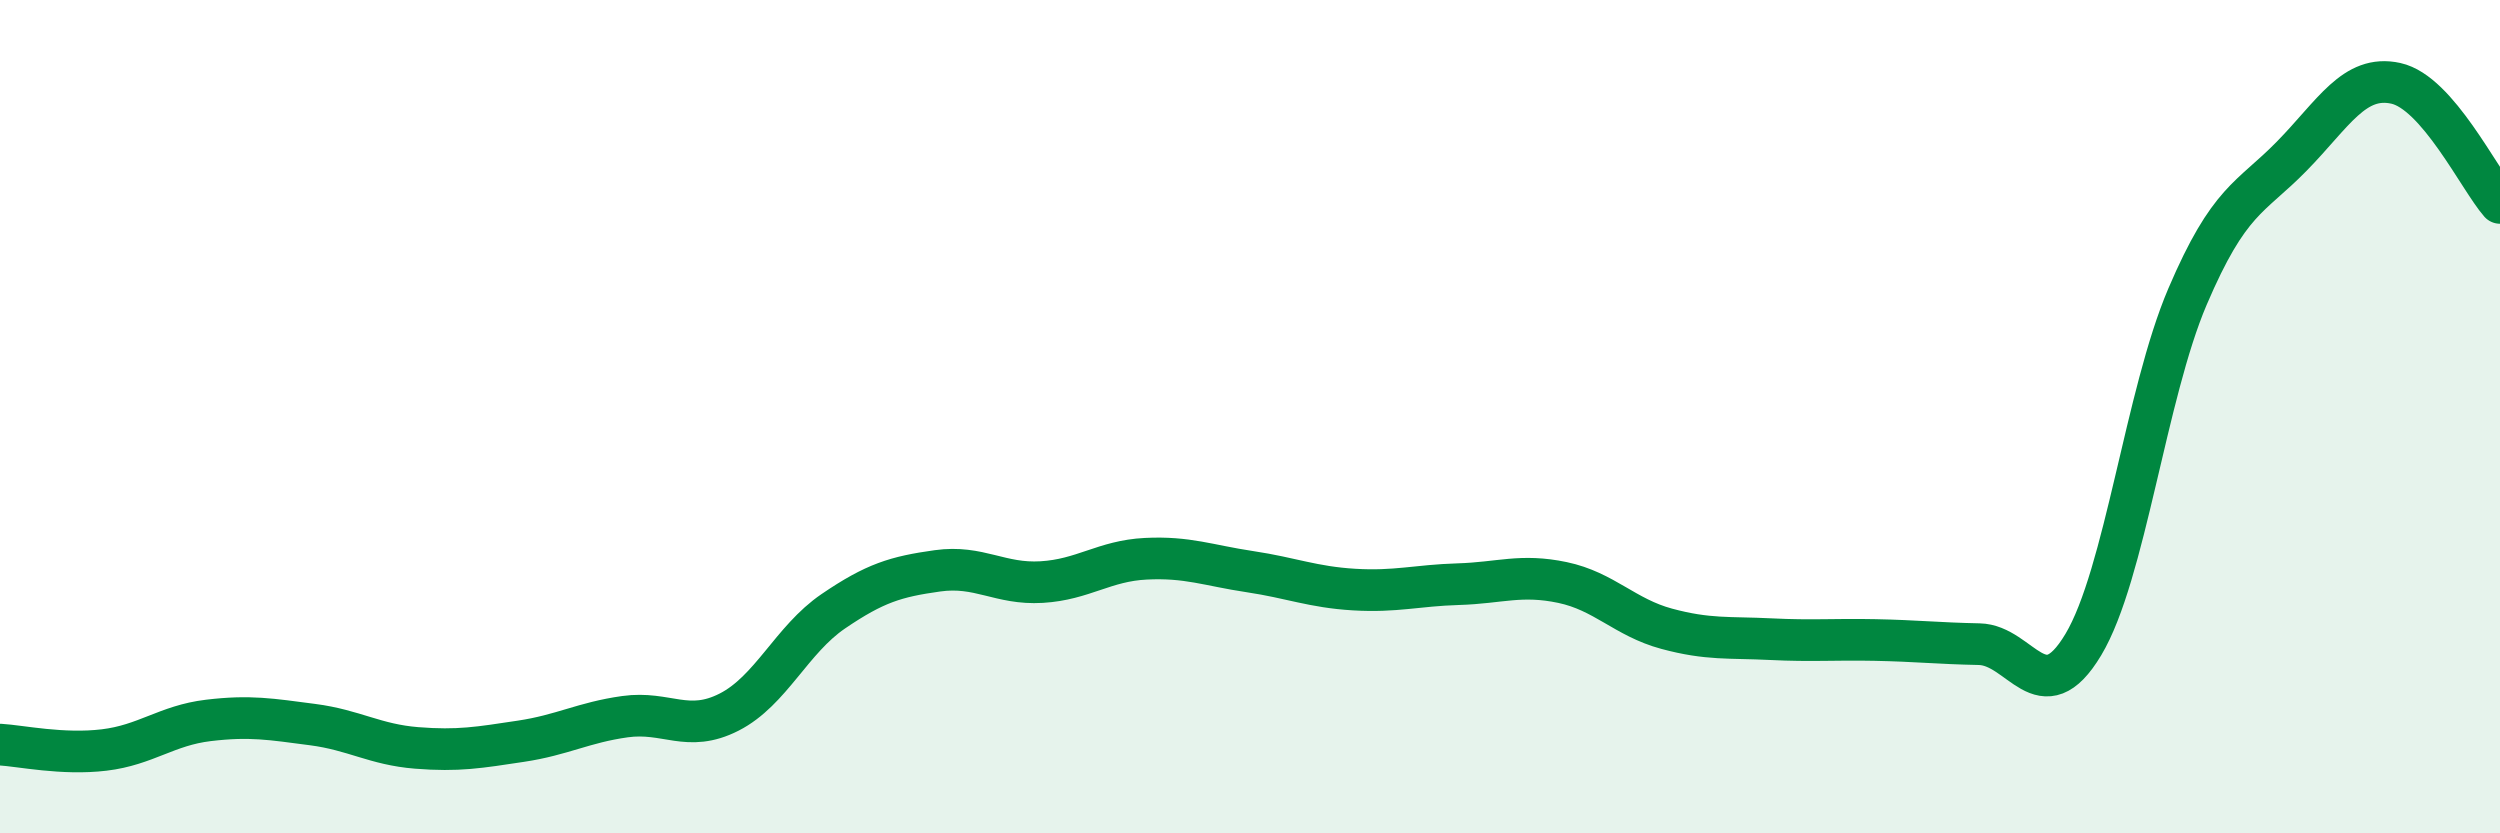
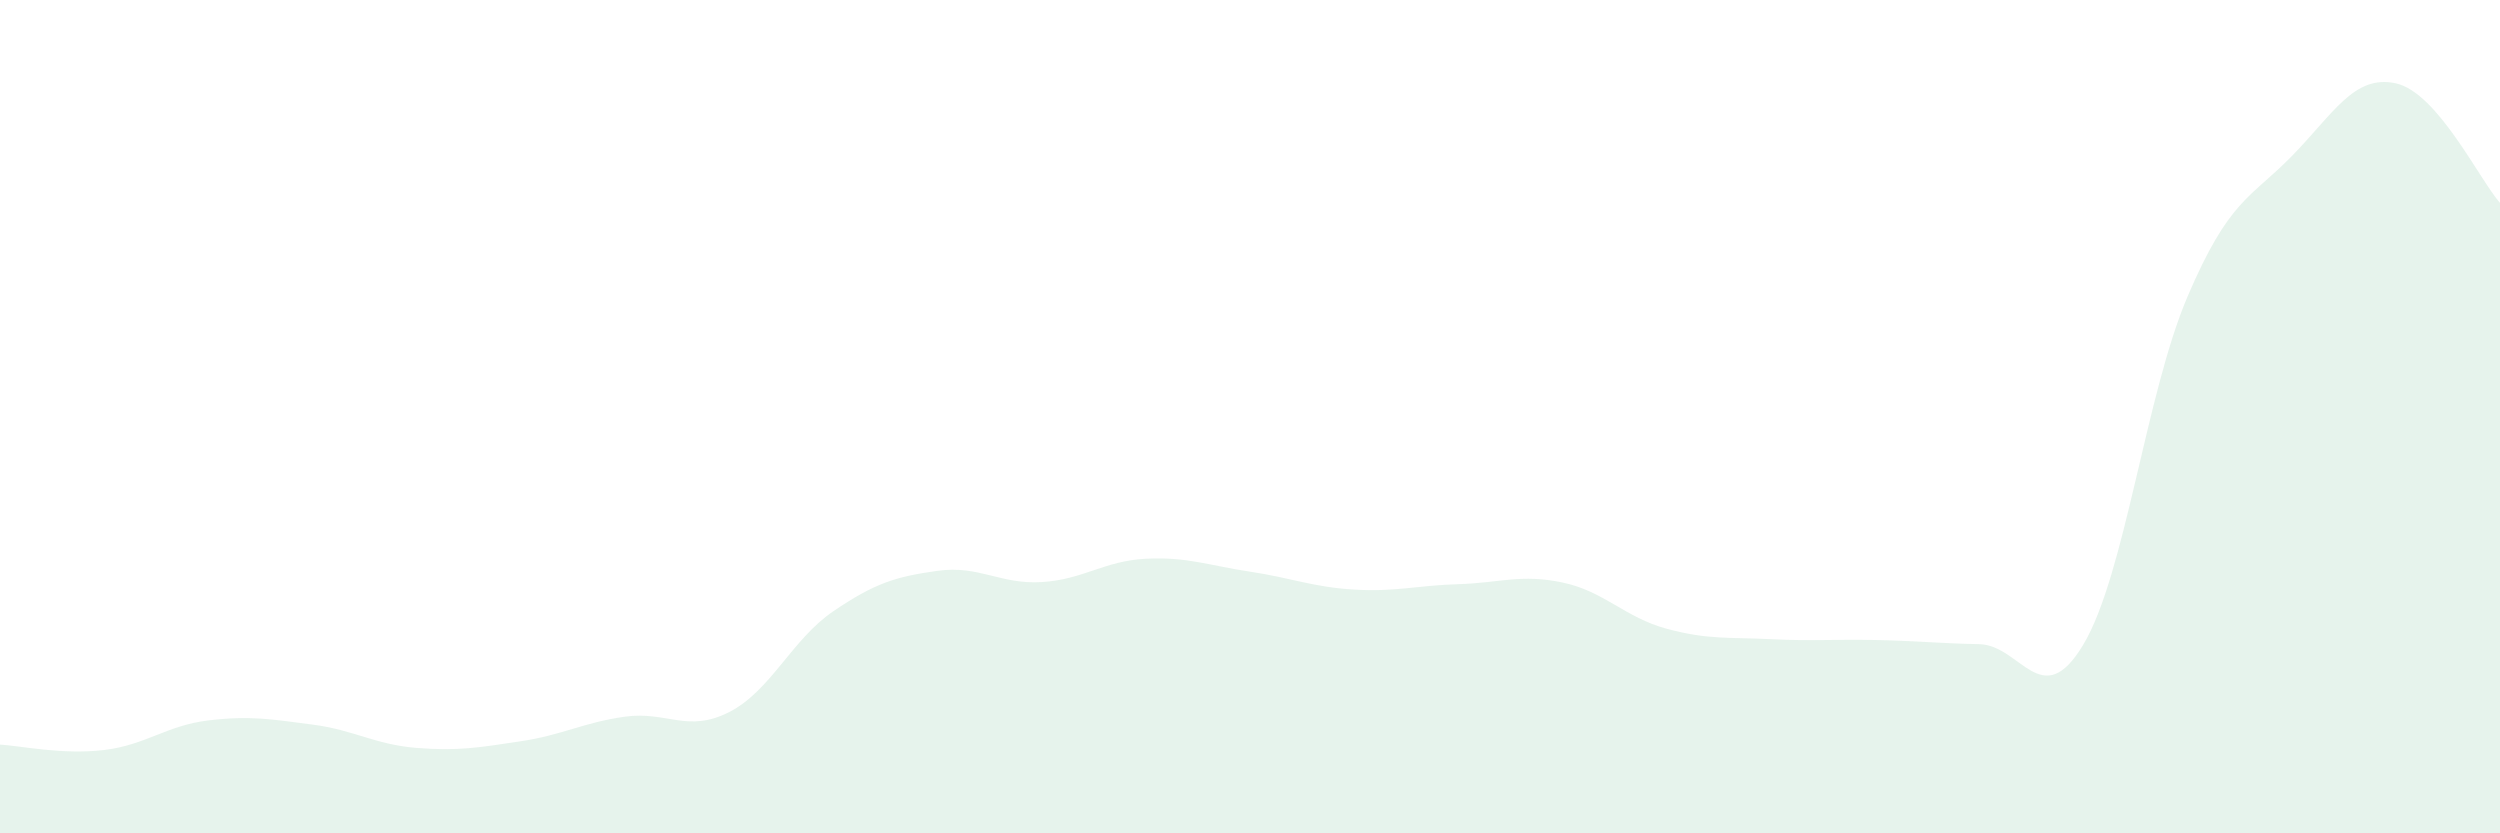
<svg xmlns="http://www.w3.org/2000/svg" width="60" height="20" viewBox="0 0 60 20">
  <path d="M 0,17.87 C 0.5,17.9 1.5,18.12 2.5,18 C 3.5,17.88 4,17.41 5,17.29 C 6,17.17 6.5,17.26 7.5,17.39 C 8.5,17.52 9,17.87 10,17.95 C 11,18.03 11.5,17.94 12.5,17.79 C 13.5,17.64 14,17.34 15,17.2 C 16,17.06 16.5,17.6 17.5,17.09 C 18.5,16.58 19,15.35 20,14.67 C 21,13.99 21.5,13.84 22.5,13.7 C 23.5,13.56 24,14.03 25,13.97 C 26,13.91 26.5,13.46 27.5,13.41 C 28.5,13.36 29,13.57 30,13.72 C 31,13.87 31.5,14.09 32.5,14.15 C 33.5,14.21 34,14.05 35,14.02 C 36,13.99 36.5,13.77 37.5,13.98 C 38.5,14.19 39,14.82 40,15.09 C 41,15.36 41.5,15.29 42.5,15.34 C 43.5,15.39 44,15.34 45,15.36 C 46,15.38 46.5,15.44 47.5,15.46 C 48.5,15.48 49,17.14 50,15.47 C 51,13.8 51.5,9.46 52.5,7.12 C 53.5,4.78 54,4.77 55,3.75 C 56,2.73 56.5,1.78 57.5,2 C 58.5,2.22 59.5,4.3 60,4.87L60 20L0 20Z" fill="#008740" opacity="0.1" stroke-linecap="round" stroke-linejoin="round" />
-   <path d="M 0,17.87 C 0.5,17.9 1.5,18.12 2.5,18 C 3.5,17.88 4,17.41 5,17.29 C 6,17.17 6.5,17.26 7.5,17.39 C 8.5,17.52 9,17.87 10,17.95 C 11,18.03 11.5,17.94 12.5,17.79 C 13.5,17.64 14,17.34 15,17.2 C 16,17.06 16.5,17.6 17.5,17.09 C 18.5,16.58 19,15.35 20,14.67 C 21,13.99 21.5,13.84 22.5,13.7 C 23.5,13.56 24,14.03 25,13.97 C 26,13.91 26.5,13.46 27.5,13.41 C 28.5,13.36 29,13.57 30,13.72 C 31,13.87 31.5,14.09 32.5,14.15 C 33.5,14.21 34,14.05 35,14.02 C 36,13.99 36.5,13.77 37.5,13.98 C 38.5,14.19 39,14.82 40,15.09 C 41,15.36 41.5,15.29 42.5,15.34 C 43.5,15.39 44,15.34 45,15.36 C 46,15.38 46.5,15.44 47.5,15.46 C 48.5,15.48 49,17.14 50,15.47 C 51,13.8 51.5,9.46 52.5,7.12 C 53.5,4.78 54,4.77 55,3.75 C 56,2.73 56.5,1.78 57.5,2 C 58.5,2.22 59.5,4.3 60,4.87" stroke="#008740" stroke-width="1" fill="none" stroke-linecap="round" stroke-linejoin="round" />
</svg>